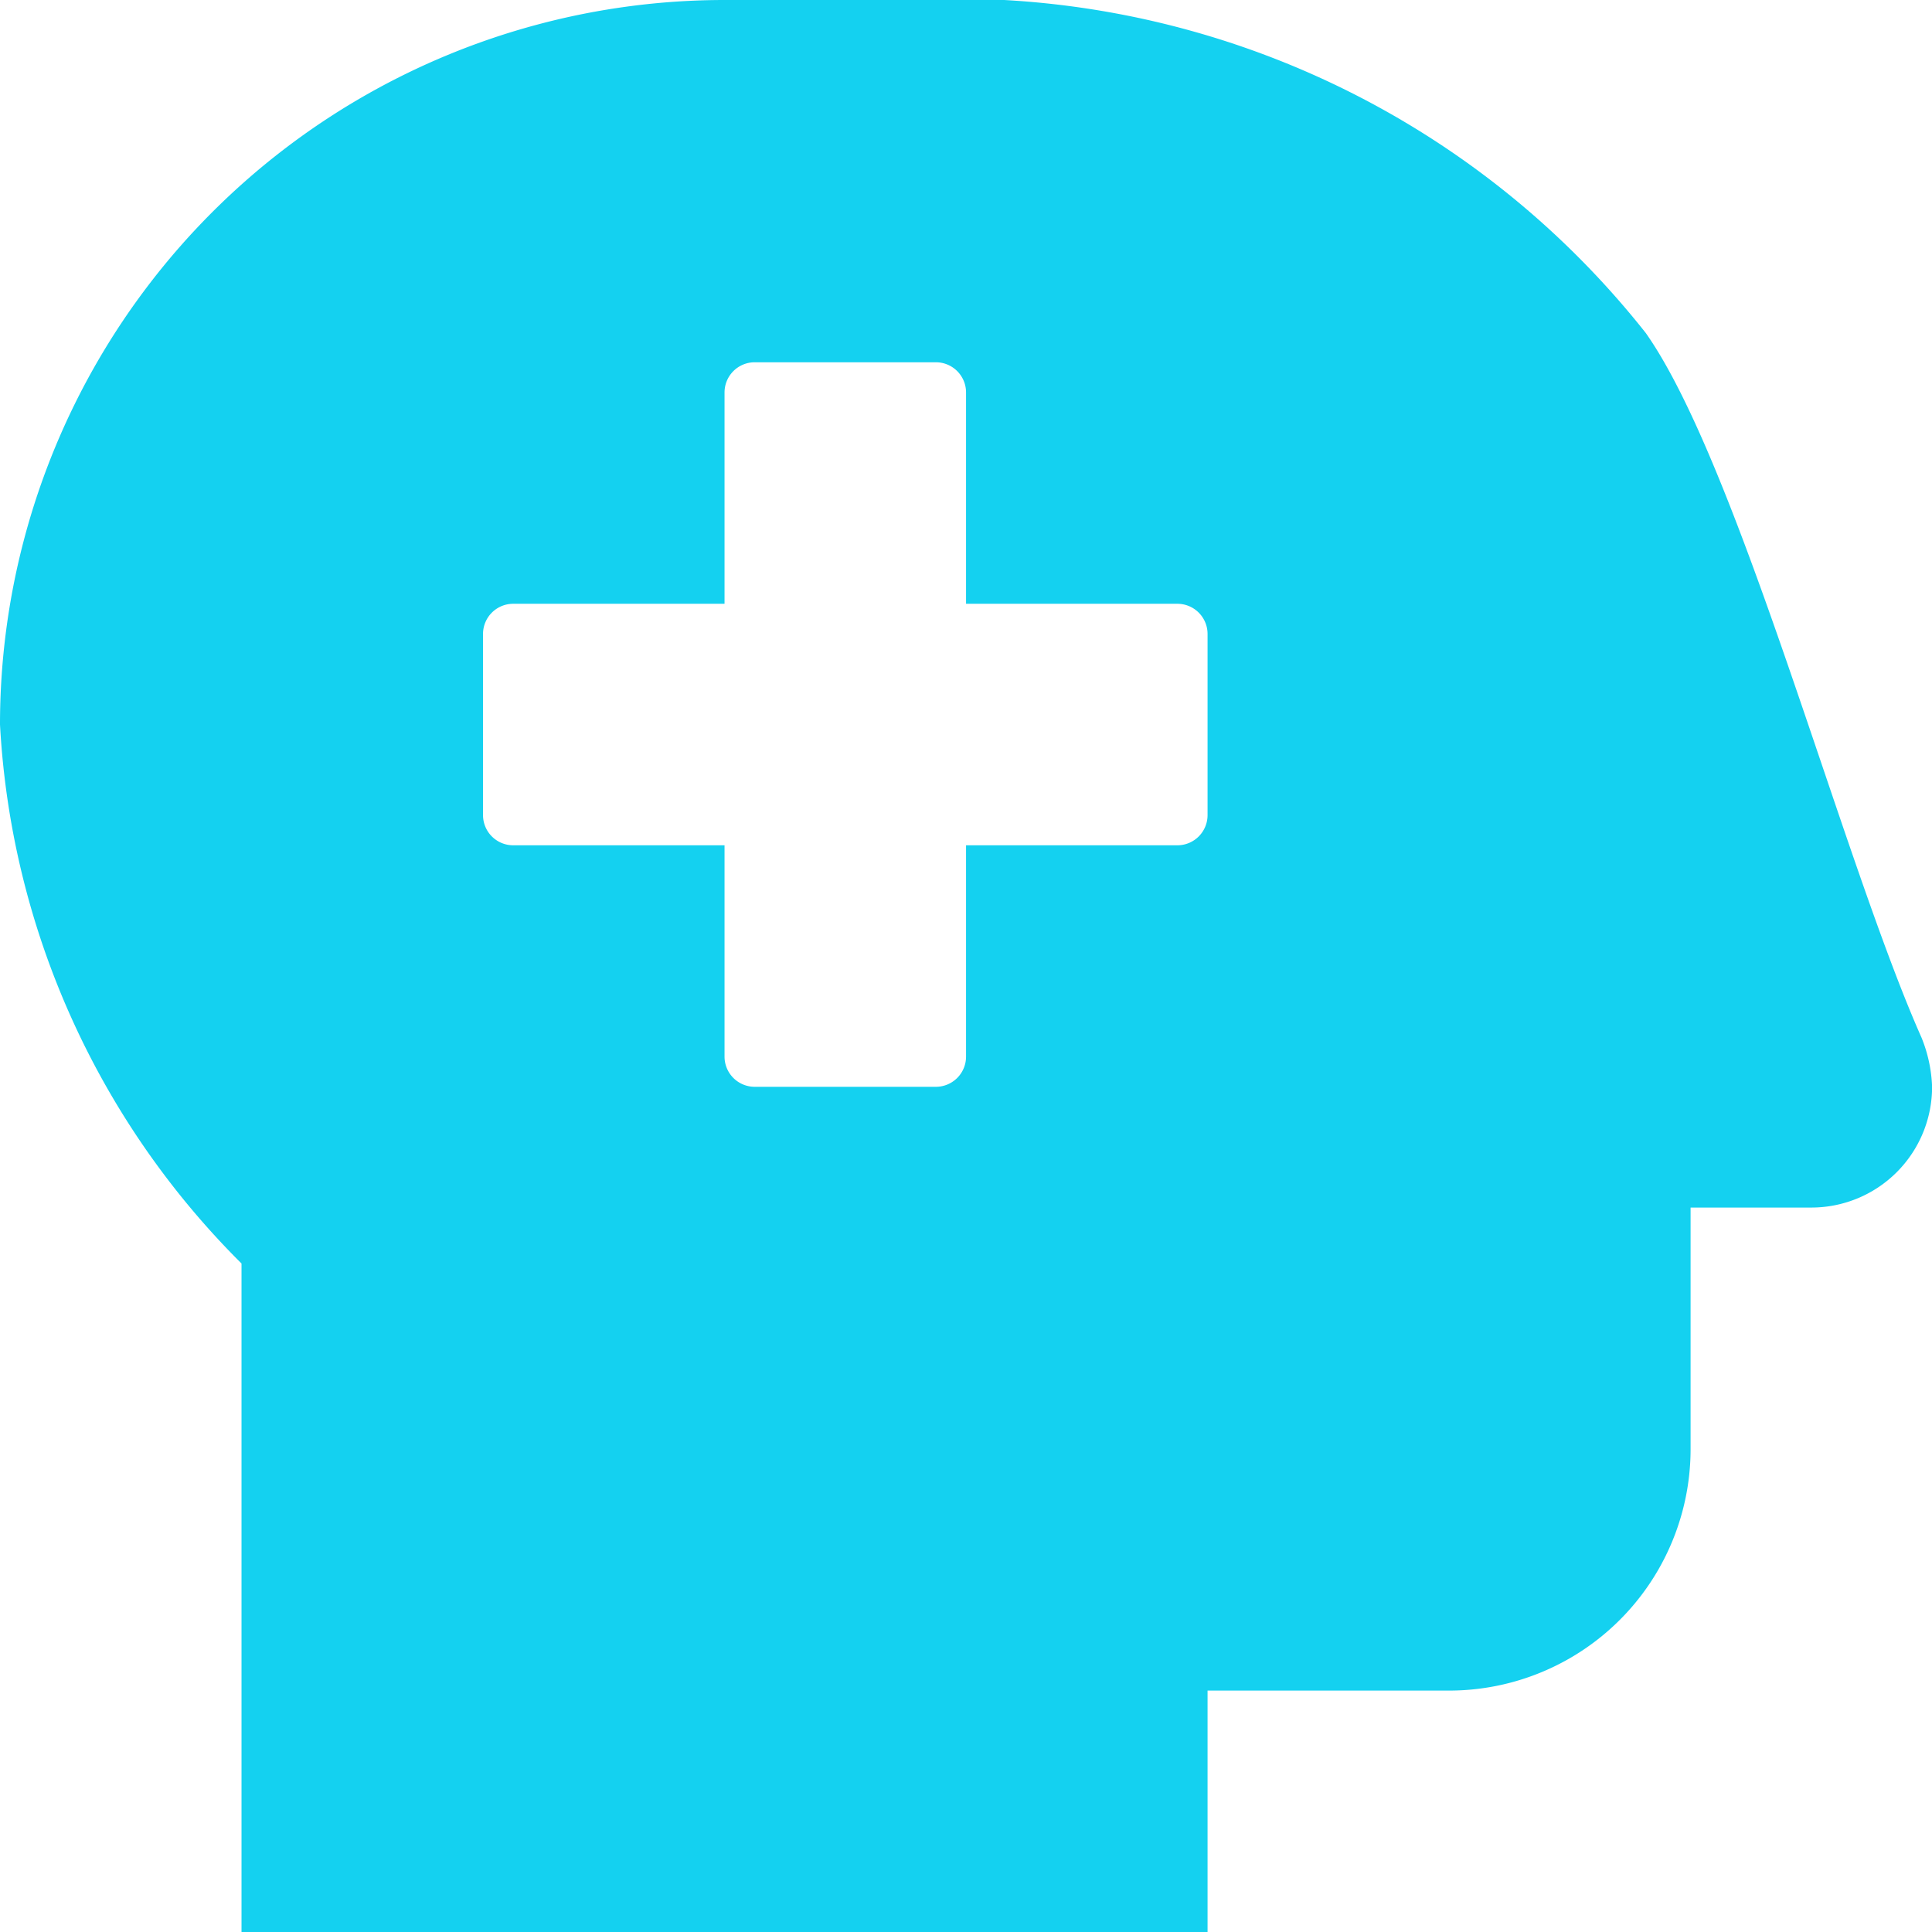
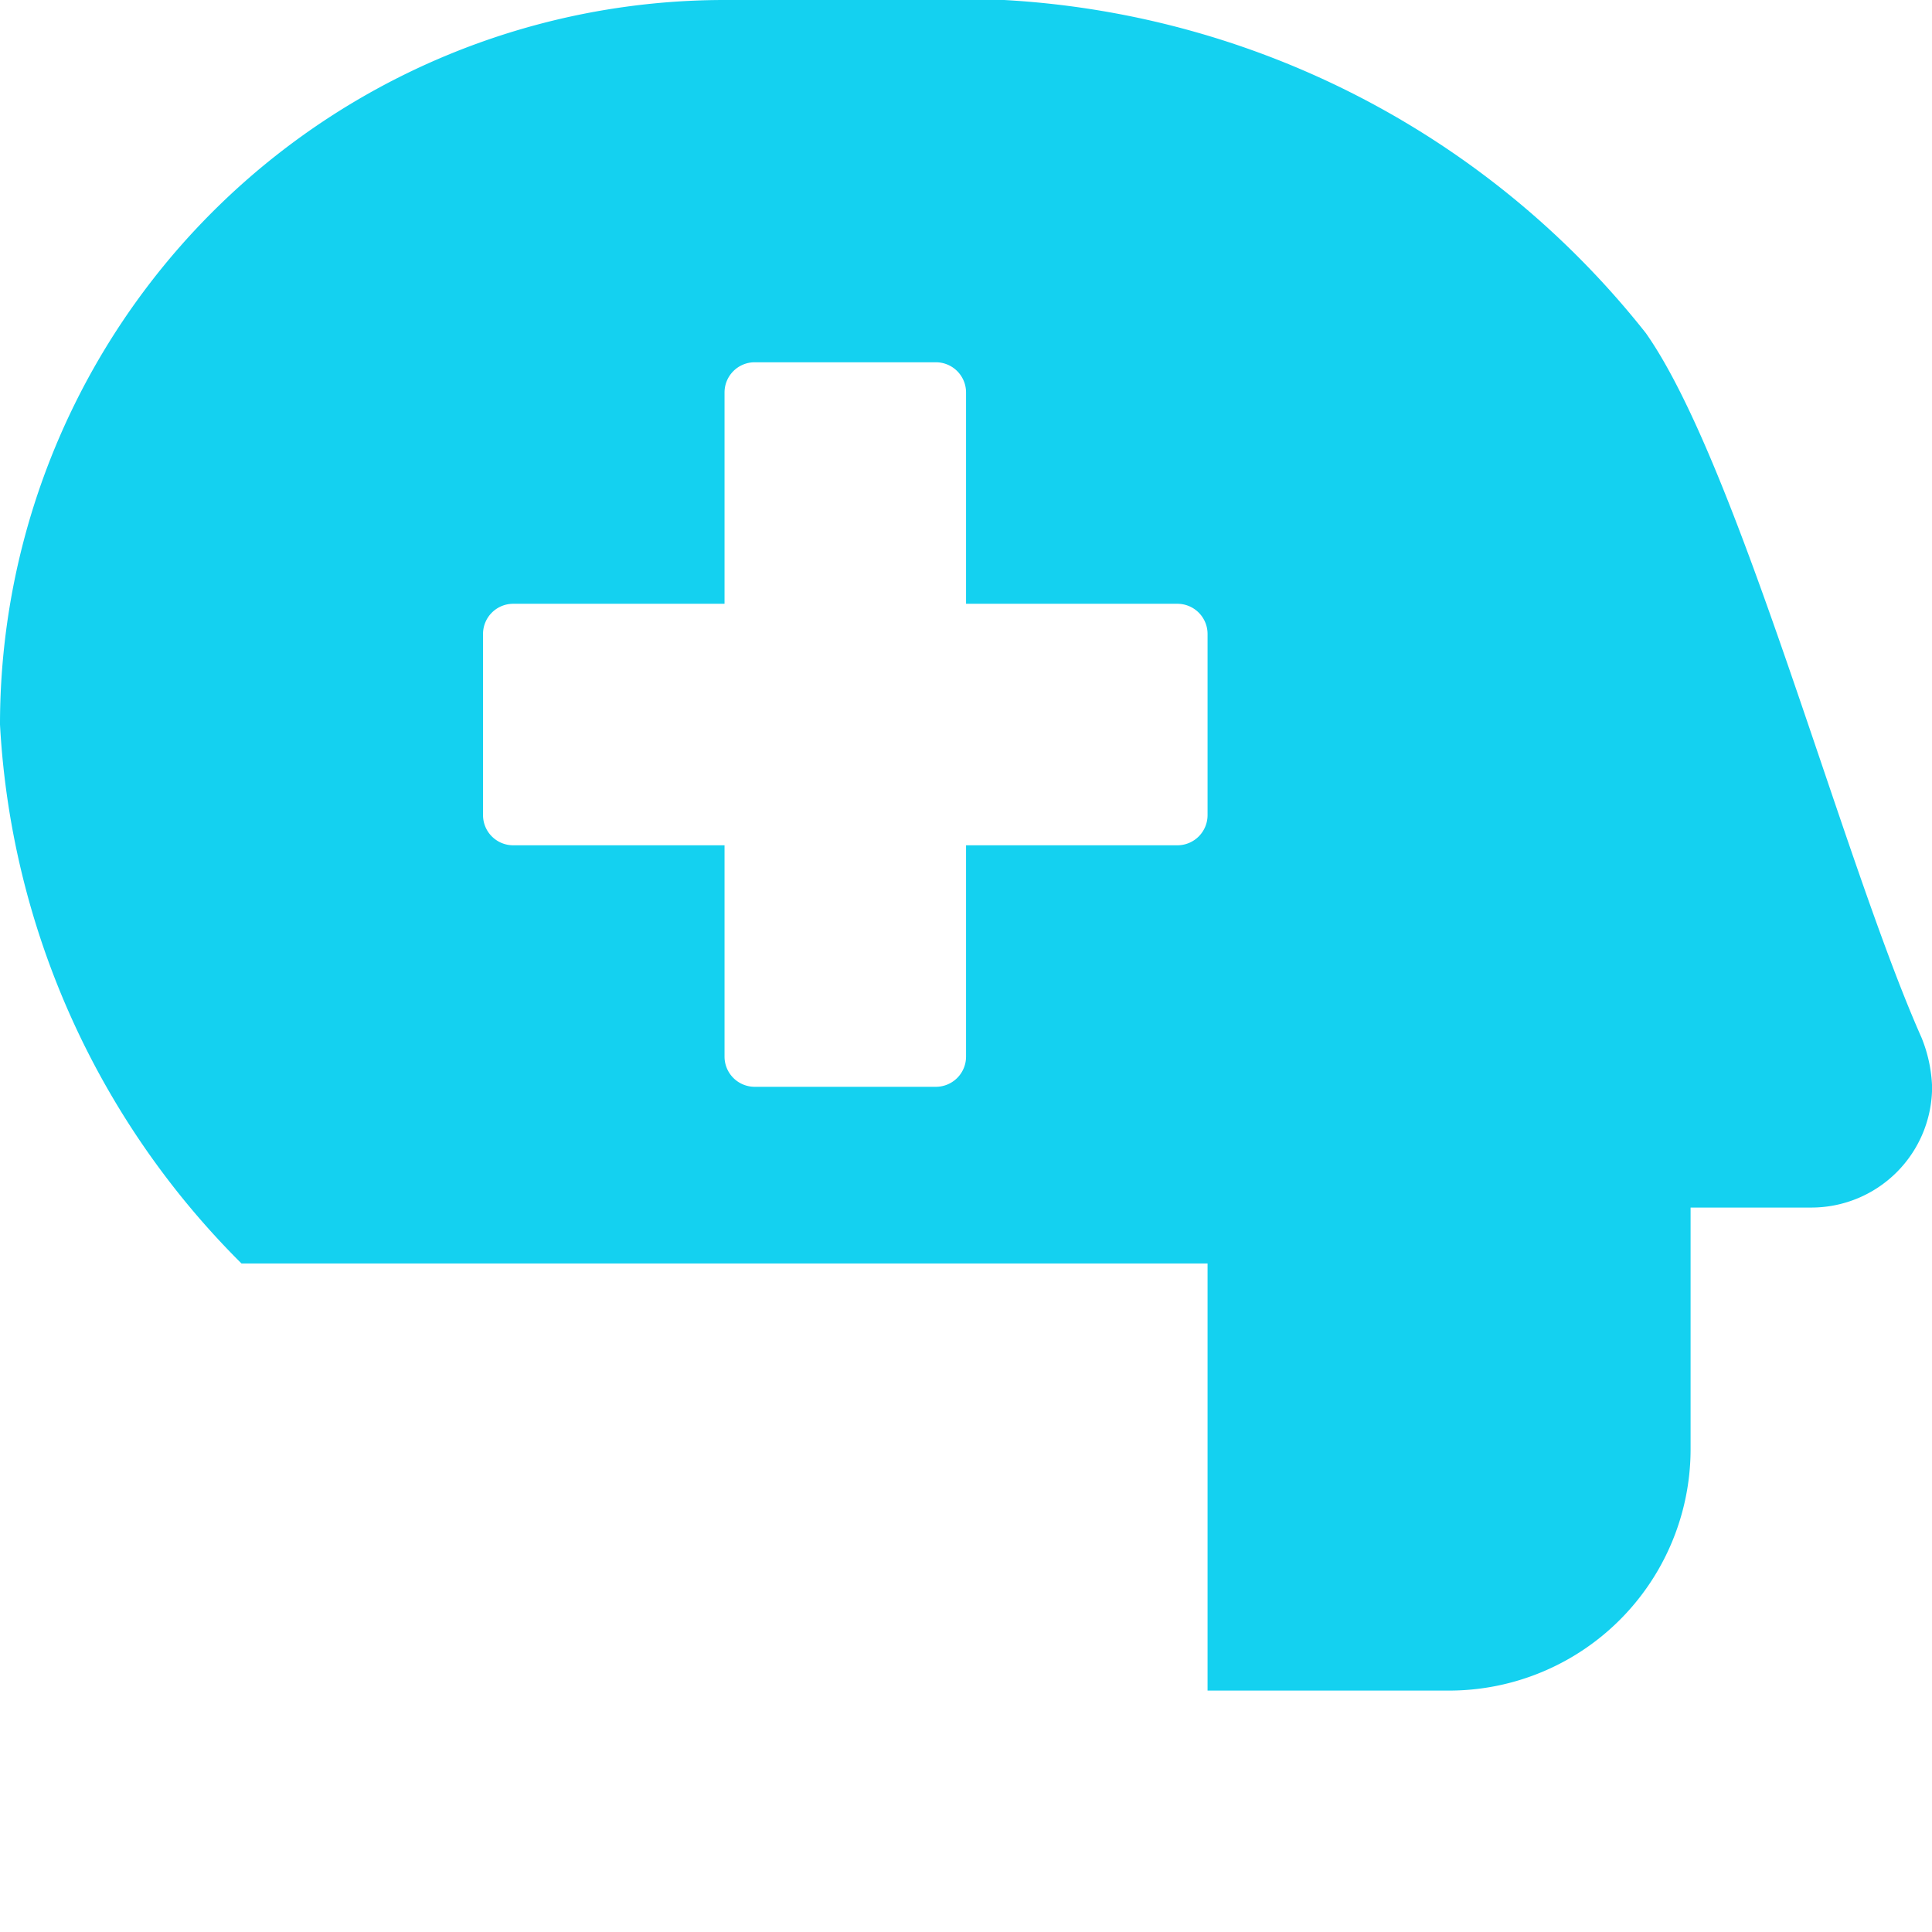
<svg xmlns="http://www.w3.org/2000/svg" width="39.998" height="40" viewBox="0 0 39.998 40">
-   <path d="M39.782-13.516C38.146-17.2,36-25.37,34.073-28.105A18.218,18.218,0,0,0,20.788-35H15A15,15,0,0,0,0-20v0A17.036,17.036,0,0,0,5-8.842V5H25V0h5a5,5,0,0,0,5-5v-5h2.5A2.5,2.5,0,0,0,40-12.5,2.976,2.976,0,0,0,39.782-13.516ZM25-18.125a.625.625,0,0,1-.625.625H20v4.375a.625.625,0,0,1-.625.625h-3.75A.625.625,0,0,1,15-13.125V-17.5H10.625A.625.625,0,0,1,10-18.125v-3.75a.625.625,0,0,1,.625-.625H15v-4.375a.625.625,0,0,1,.625-.625h3.75a.625.625,0,0,1,.625.625V-22.5h4.375a.625.625,0,0,1,.625.625Z" transform="translate(0 35)" fill="#14d1f0" />
+   <path d="M39.782-13.516C38.146-17.2,36-25.37,34.073-28.105A18.218,18.218,0,0,0,20.788-35H15A15,15,0,0,0,0-20v0A17.036,17.036,0,0,0,5-8.842H25V0h5a5,5,0,0,0,5-5v-5h2.5A2.5,2.5,0,0,0,40-12.5,2.976,2.976,0,0,0,39.782-13.516ZM25-18.125a.625.625,0,0,1-.625.625H20v4.375a.625.625,0,0,1-.625.625h-3.75A.625.625,0,0,1,15-13.125V-17.5H10.625A.625.625,0,0,1,10-18.125v-3.75a.625.625,0,0,1,.625-.625H15v-4.375a.625.625,0,0,1,.625-.625h3.75a.625.625,0,0,1,.625.625V-22.5h4.375a.625.625,0,0,1,.625.625Z" transform="translate(0 35)" fill="#14d1f0" />
</svg>